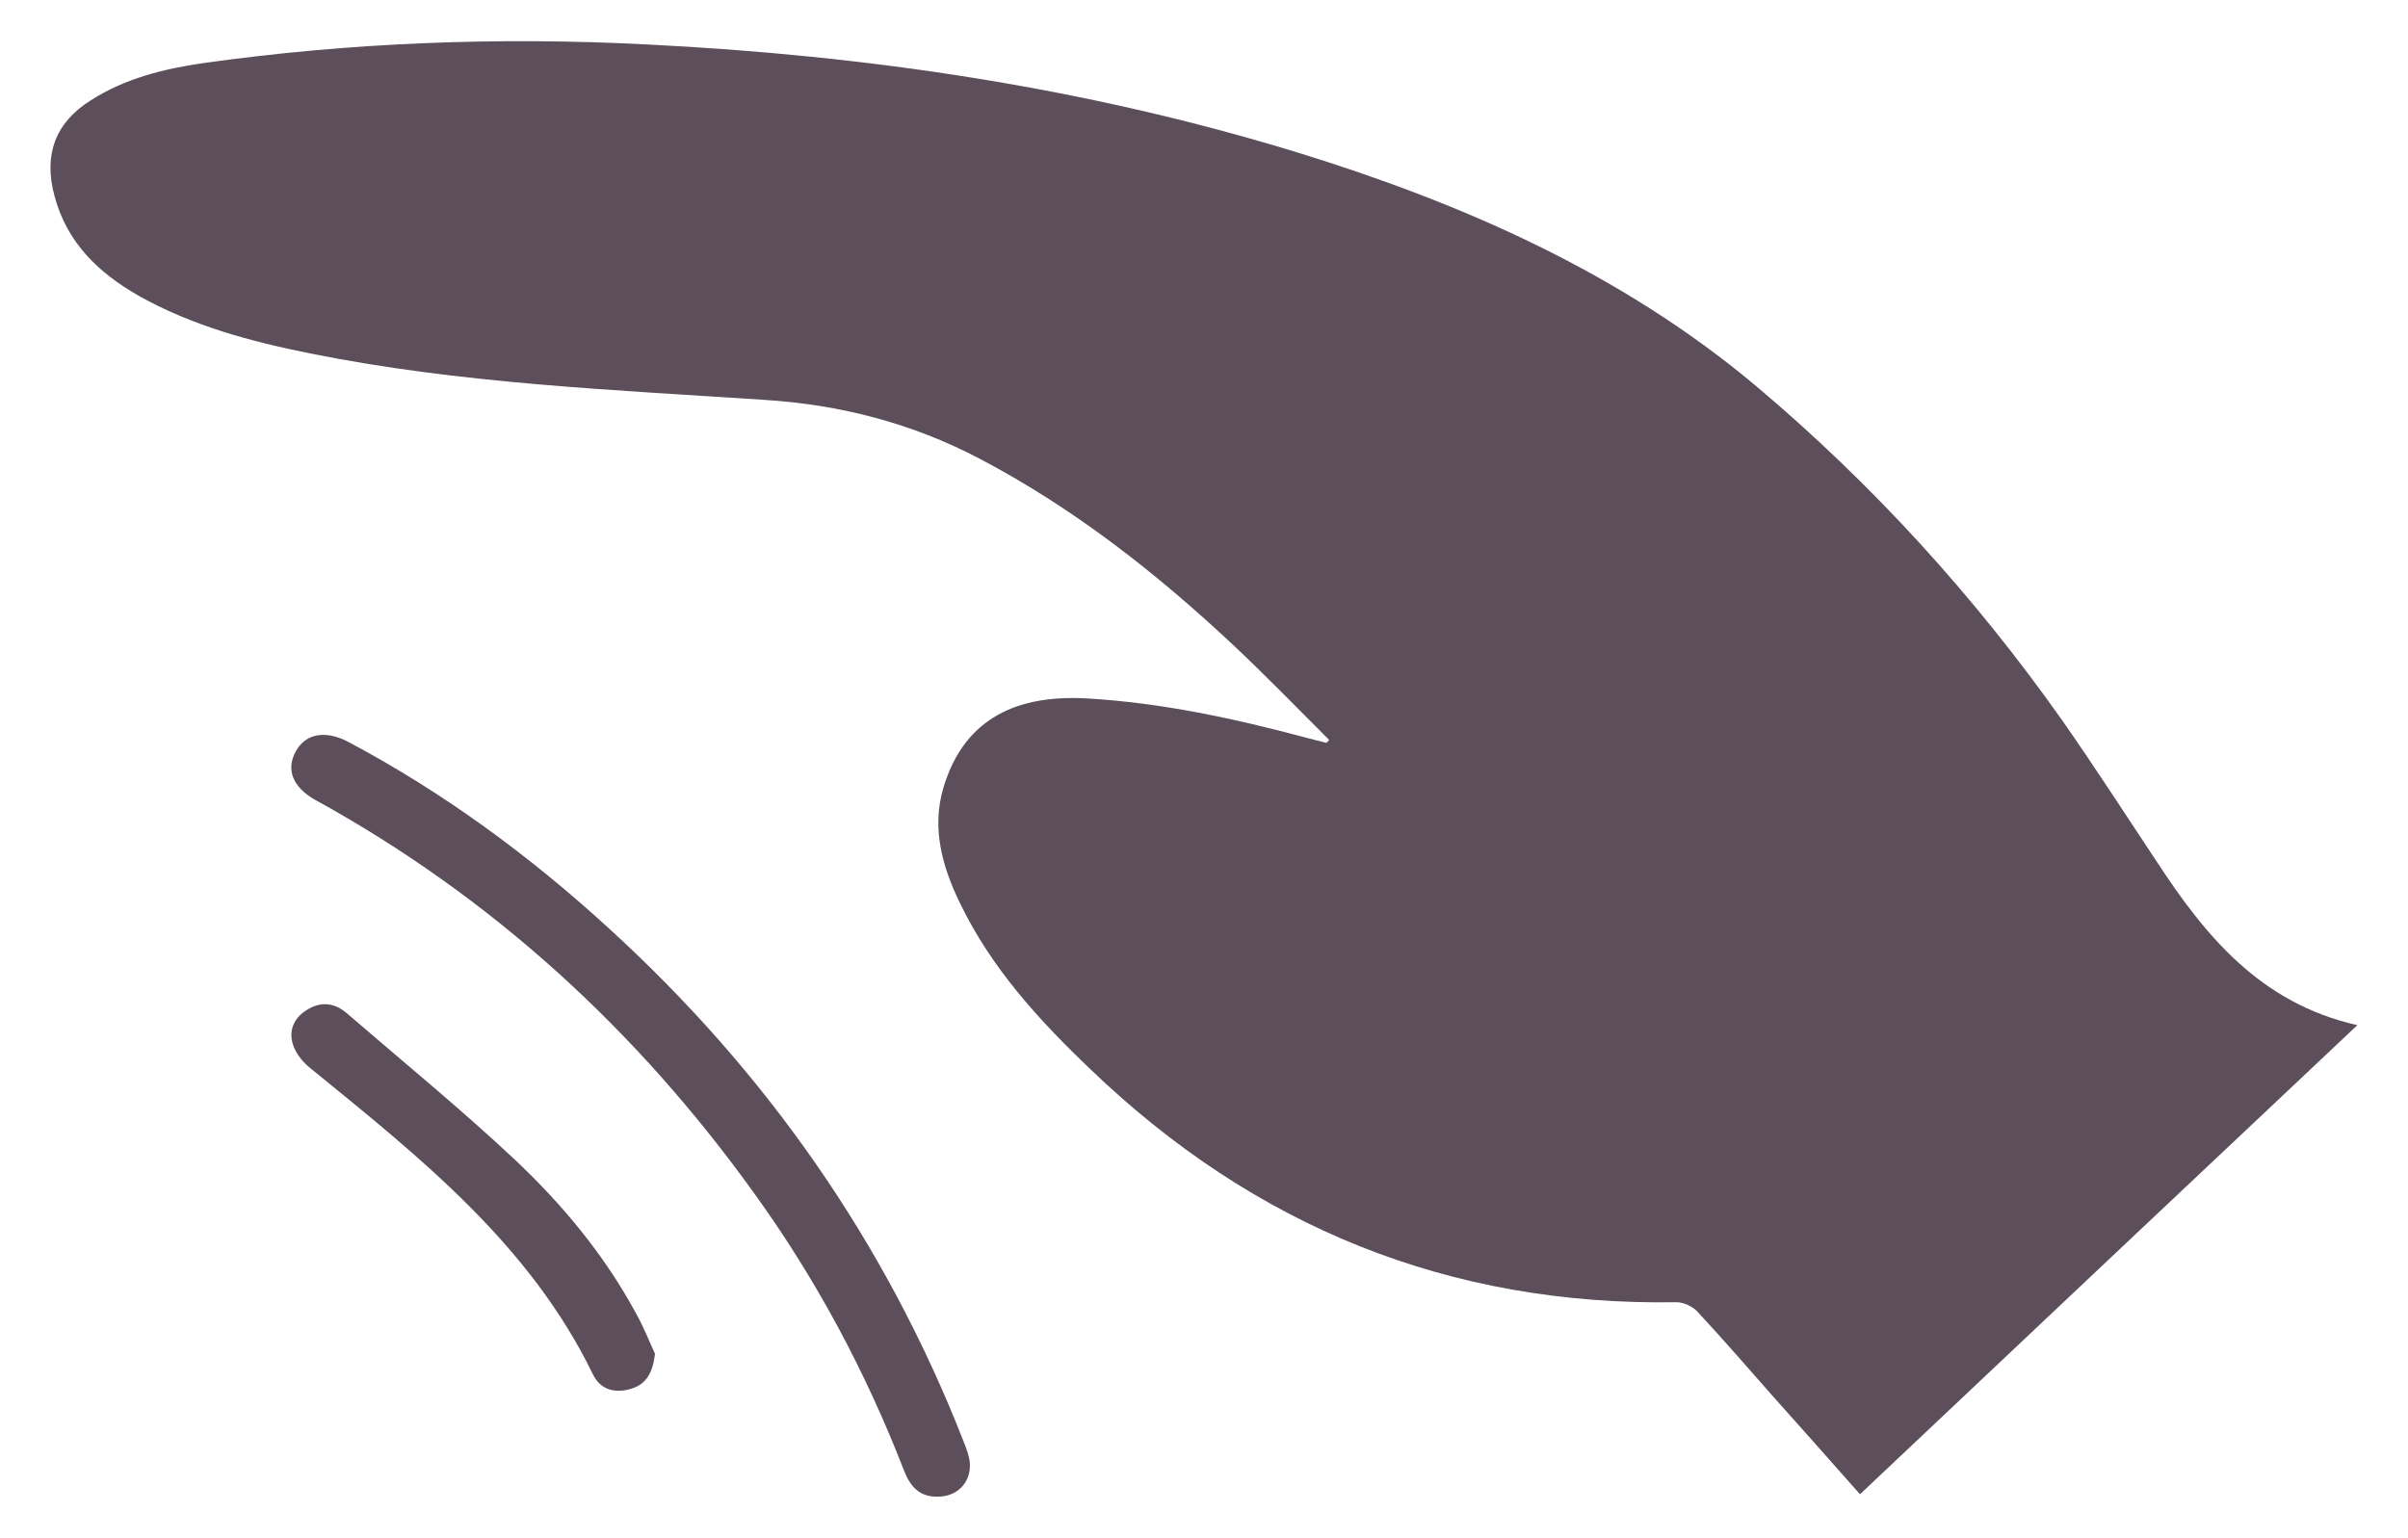
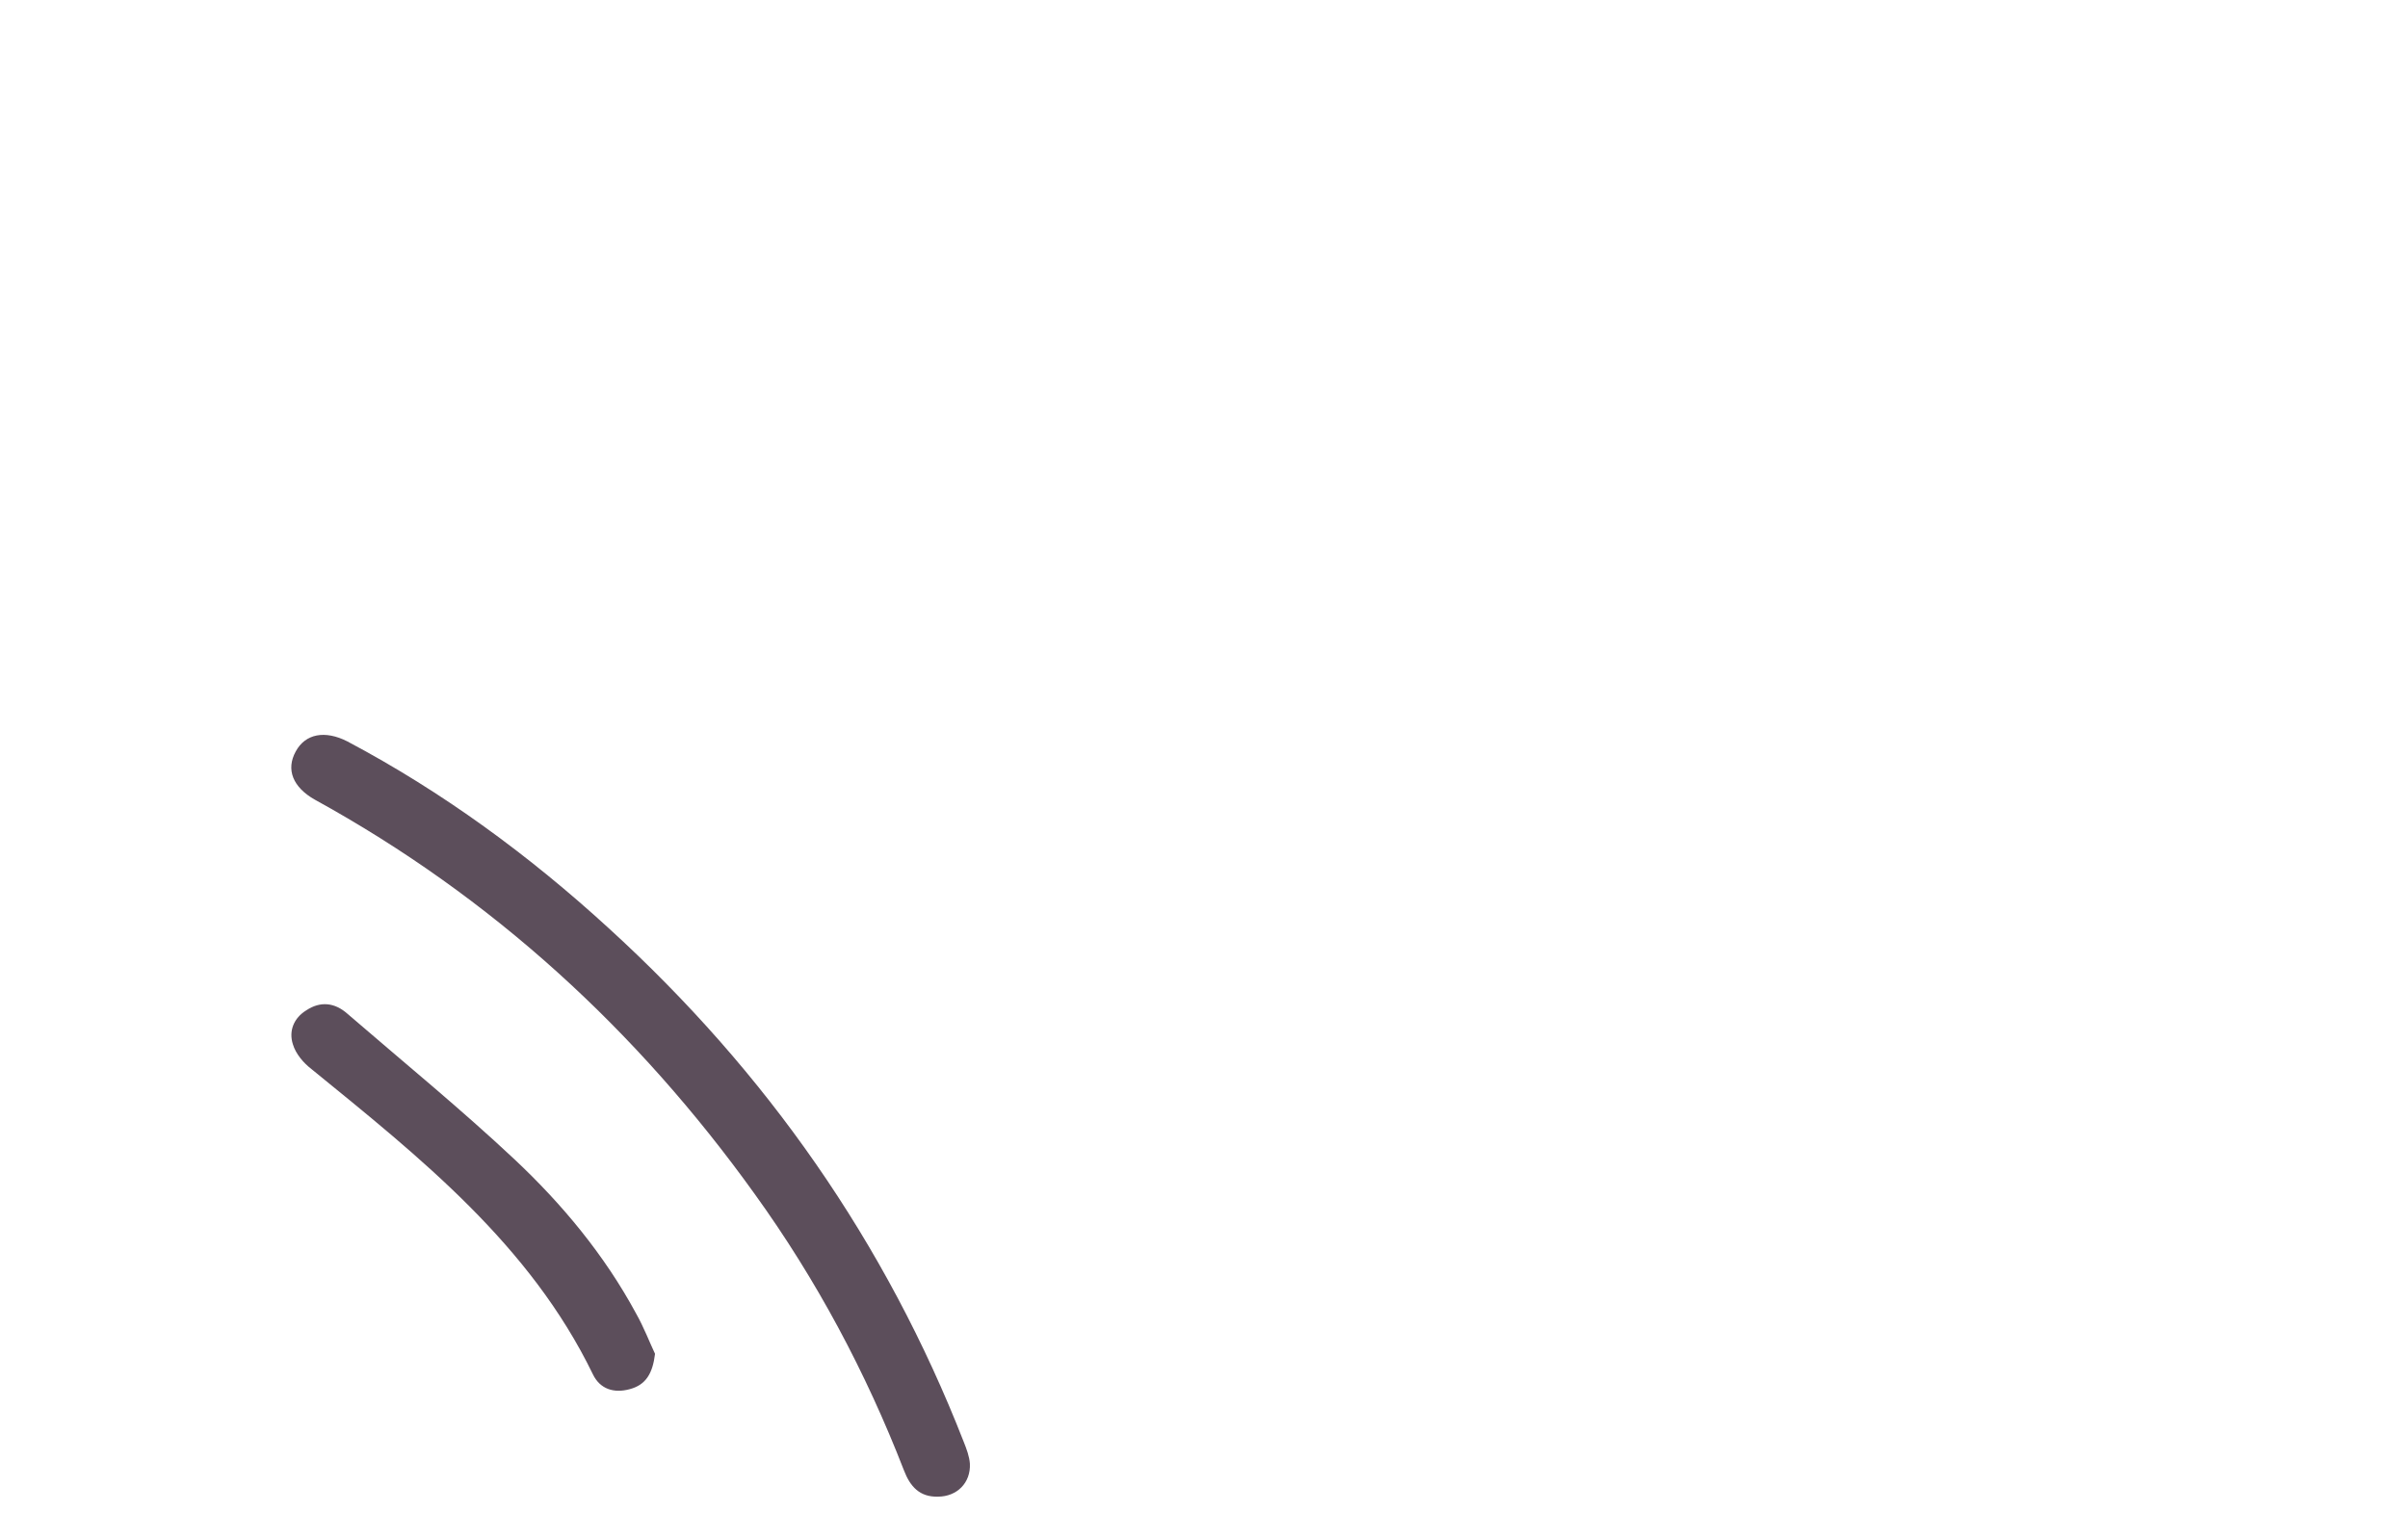
<svg xmlns="http://www.w3.org/2000/svg" version="1.1" id="Слой_1" x="0px" y="0px" viewBox="0 0 504 322" style="enable-background:new 0 0 504 322;" xml:space="preserve">
  <style type="text/css"> .st0{fill:#5C4E5B;} </style>
  <g>
-     <path class="st0" d="M278.2,154.9c-6.6-6.6-13.1-13.3-19.9-19.7C242.1,120,224.8,106.4,205,96c-14.1-7.4-29.1-11.3-45.1-12.3 C128.2,81.6,96.3,80.3,65,74c-12.5-2.5-24.8-5.8-36-12.1C20.6,57.1,14,50.8,11.4,41c-2.3-8.5,0.1-15.3,7.6-20 c7.2-4.6,15.3-6.6,23.6-7.8c30.7-4.3,61.6-5.5,92.7-3.9c46.3,2.3,91.8,9,136.2,22.6c34.7,10.7,67.7,25.2,95.8,48.7 c24.5,20.6,45.9,44.1,64.4,70.3c6.7,9.6,13.1,19.5,19.6,29.3c10.2,15.6,21.7,29.8,42.1,34.4c-35.1,33.1-69.5,65.5-104.1,98.2 c-6.2-7-12.2-13.8-18.3-20.6c-5.2-5.9-10.4-11.9-15.7-17.6c-1-1.1-2.9-2-4.4-2c-47.6,0.8-88.3-15.8-122.6-48.7 c-10.8-10.3-20.8-21.2-27.4-34.9c-3.7-7.6-5.9-15.6-3.5-23.9c3.9-13.4,13.8-19.8,30-18.9c15.7,0.9,30.9,4.2,45.9,8.2 c1.4,0.4,2.8,0.7,4.3,1.1C277.8,155.4,278,155.1,278.2,154.9z" />
    <path class="st0" d="M196.3,313.3c-3.8,0.1-5.8-2.1-7.1-5.5c-8-20.6-18.3-39.9-31.2-57.8c-24.6-34.3-55-62.2-92.1-82.6 c-4.6-2.6-6.1-6.3-4-10.1c2-3.7,6.1-4.5,10.8-2.1c20,10.6,38.1,23.9,54.7,39.1c33,30.1,58,65.8,74.3,107.5c0.6,1.5,1.2,3.1,1.3,4.6 C203.2,310.4,200.3,313.3,196.3,313.3z" />
    <path class="st0" d="M137.1,283.4c-0.5,4.1-1.9,6.5-5.3,7.4c-3.3,0.9-6.2,0-7.7-3.1c-13.2-27.2-36.2-45.4-58.9-63.9 c-1.7-1.3-3.3-3.2-3.9-5.2c-0.9-2.8,0.2-5.5,2.8-7.1c3-2,6-1.6,8.6,0.7c11.7,10.1,23.7,19.9,35,30.5c10,9.4,18.8,20,25.4,32.2 C134.8,277.9,136,281.1,137.1,283.4z" />
  </g>
</svg>